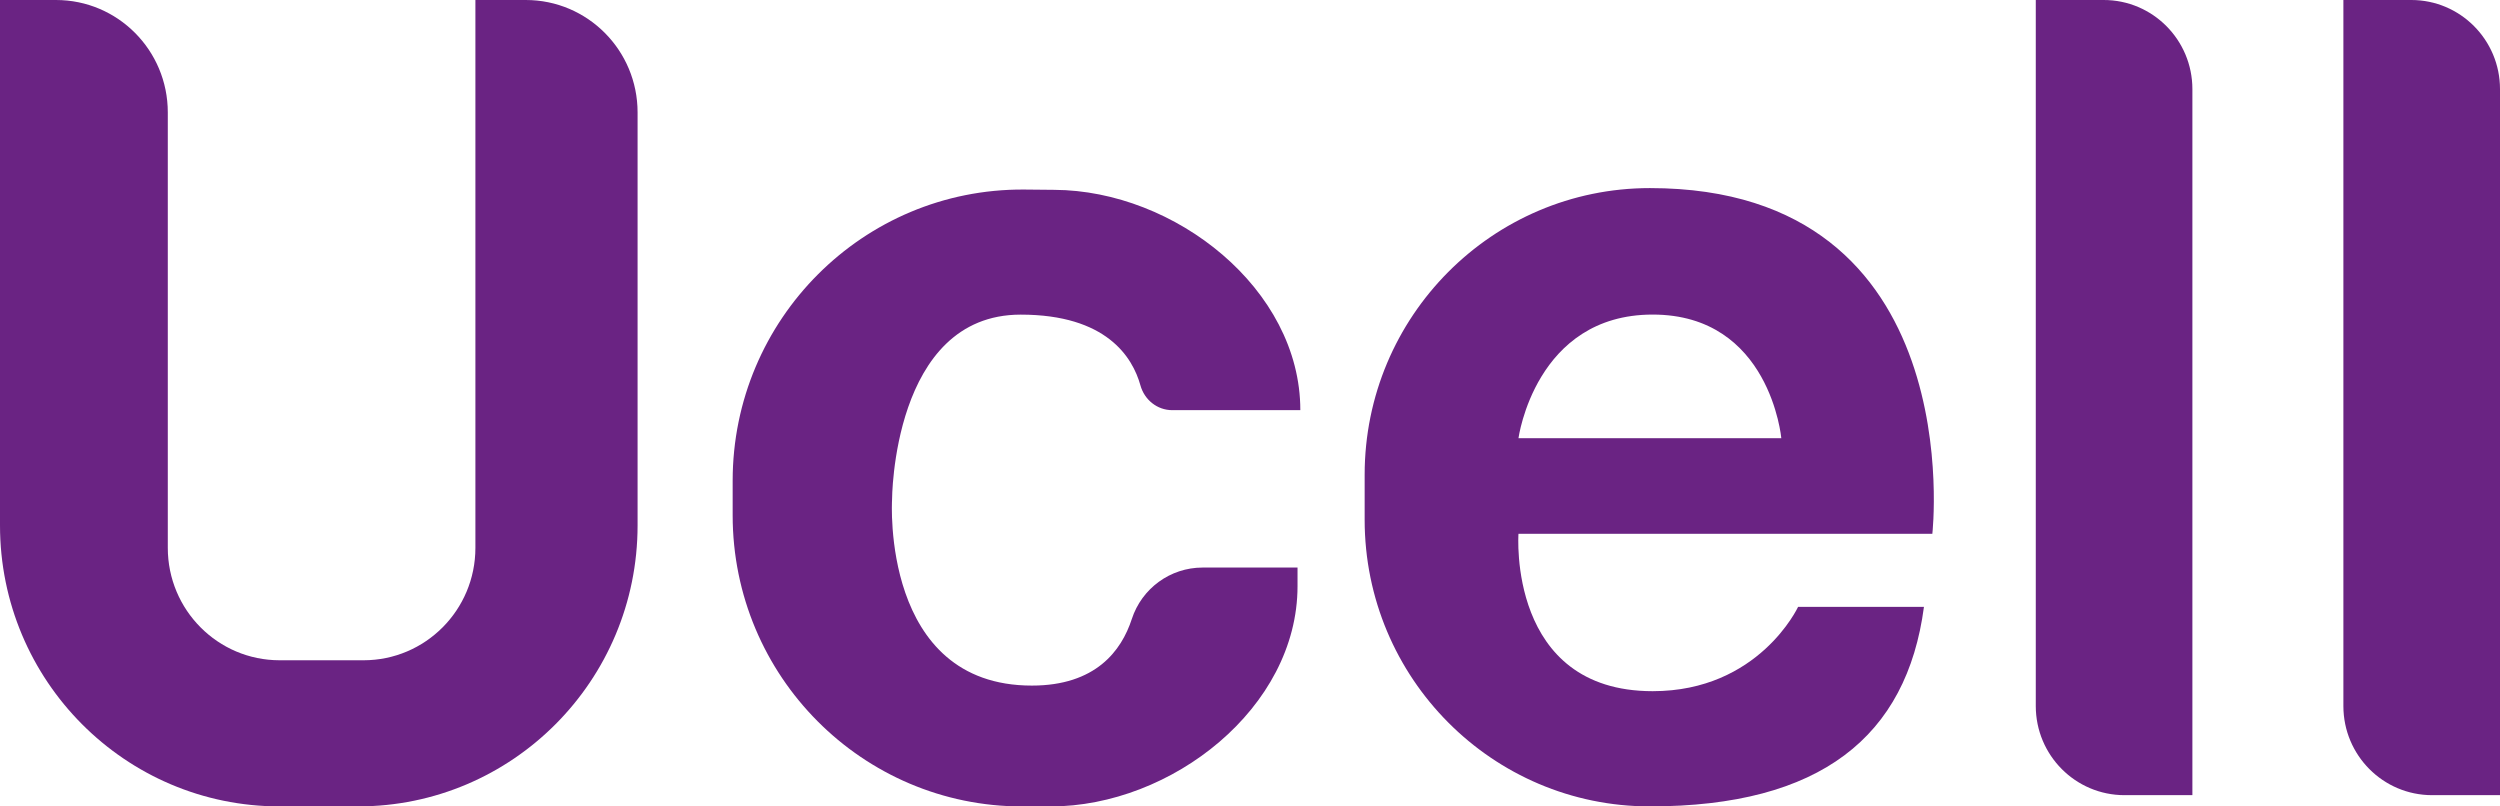
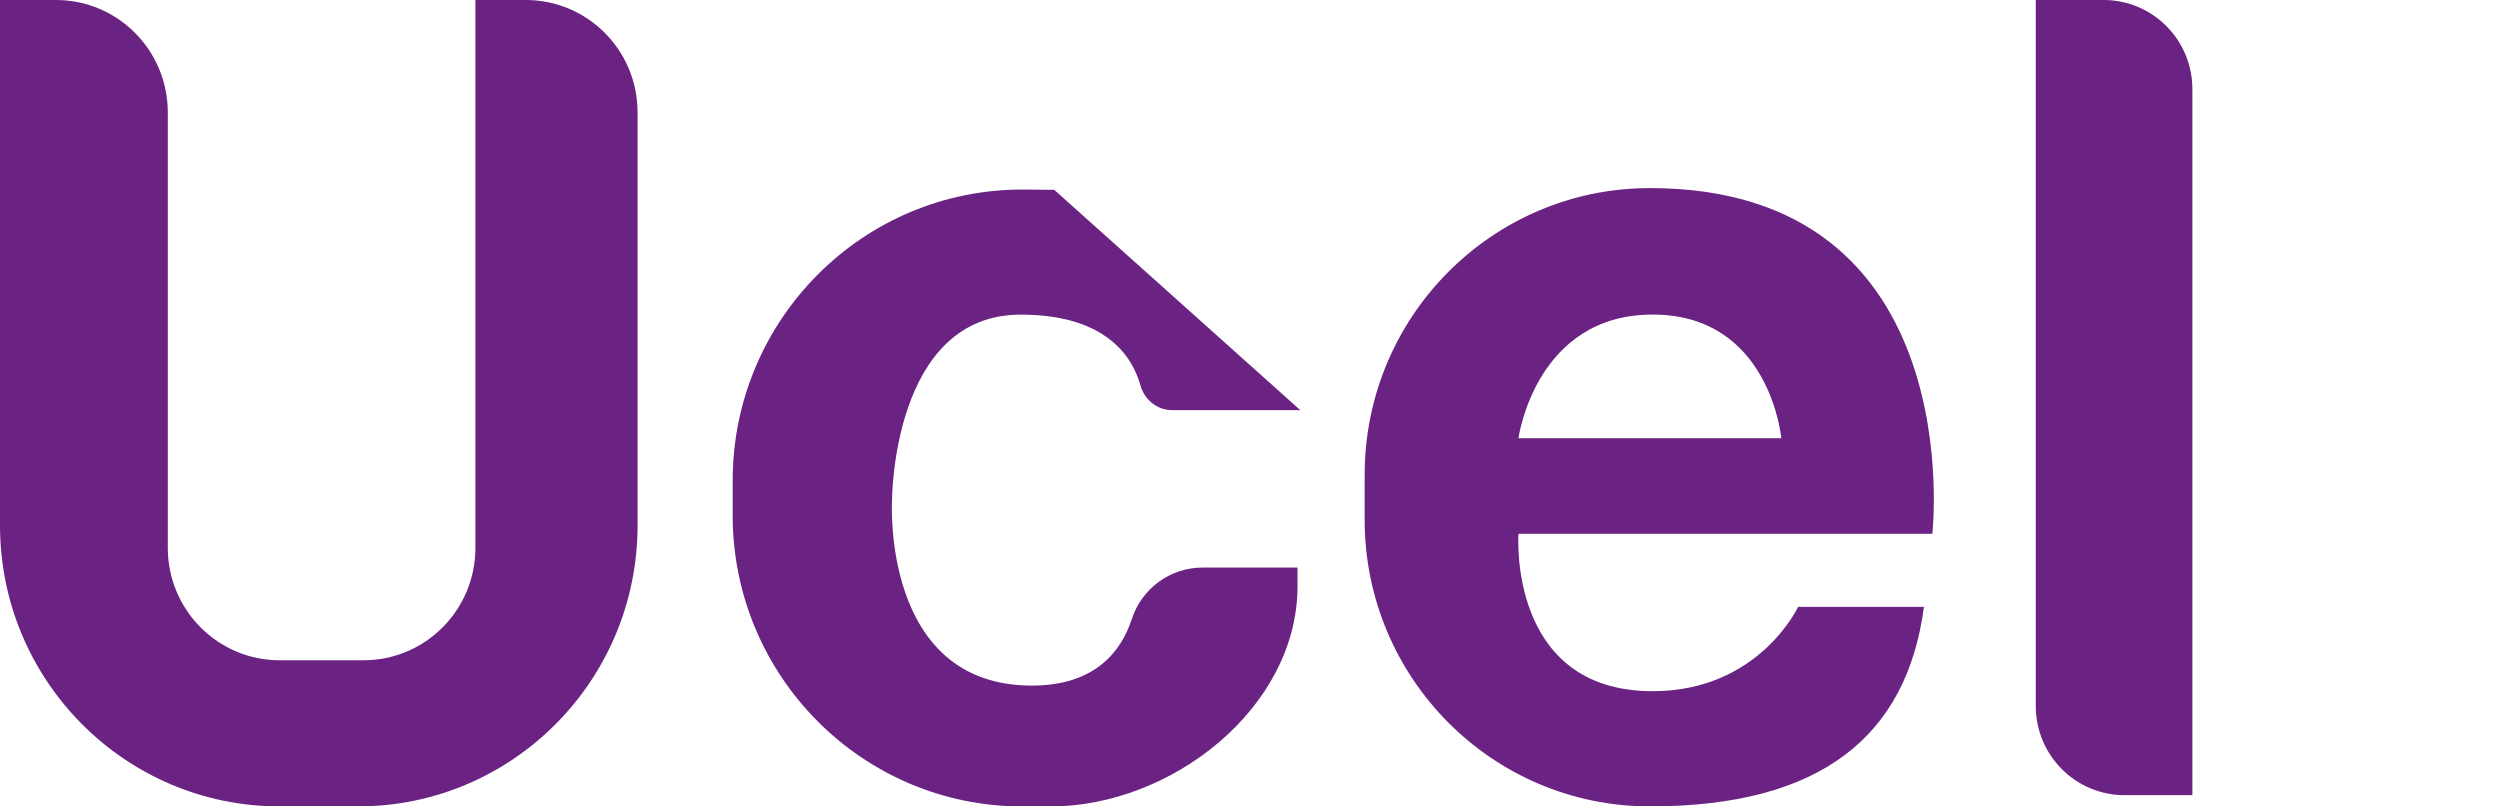
<svg xmlns="http://www.w3.org/2000/svg" width="93" height="30" viewBox="0 0 93 30" fill="none">
  <path d="M19.557 0H17.685V20.38C17.685 22.69 15.822 24.562 13.524 24.562H10.403C8.104 24.562 6.242 22.69 6.242 20.38V4.182C6.242 1.871 4.38 0 2.081 0H0V19.543C0 25.317 4.658 29.998 10.403 29.998H13.315C19.06 29.998 23.718 25.317 23.718 19.543V4.182C23.718 1.871 21.856 0 19.557 0Z" fill="#6A2383" />
-   <path d="M39.218 7.062L38.084 7.051C32.113 7.02 27.255 11.879 27.255 17.883V19.169C27.255 25.151 32.08 30 38.032 30H39.074C43.579 30 48.268 26.33 48.268 21.805V21.113H44.736C43.537 21.113 42.474 21.887 42.102 23.031C41.717 24.212 40.755 25.504 38.386 25.504C32.768 25.504 33.184 18.604 33.184 18.604C33.184 18.604 33.184 11.704 37.97 11.704C41.159 11.704 42.131 13.284 42.424 14.336C42.574 14.876 43.05 15.258 43.608 15.258H48.372C48.372 10.746 43.706 7.083 39.218 7.062Z" fill="#6A2383" />
+   <path d="M39.218 7.062L38.084 7.051C32.113 7.02 27.255 11.879 27.255 17.883V19.169C27.255 25.151 32.08 30 38.032 30H39.074C43.579 30 48.268 26.33 48.268 21.805V21.113H44.736C43.537 21.113 42.474 21.887 42.102 23.031C41.717 24.212 40.755 25.504 38.386 25.504C32.768 25.504 33.184 18.604 33.184 18.604C33.184 18.604 33.184 11.704 37.97 11.704C41.159 11.704 42.131 13.284 42.424 14.336C42.574 14.876 43.05 15.258 43.608 15.258H48.372Z" fill="#6A2383" />
  <path d="M61.376 6.997C55.515 6.997 50.765 11.771 50.765 17.661V19.334C50.765 25.224 55.515 29.998 61.376 29.998C67.722 29.998 70.93 27.403 71.571 22.575H66.889C66.889 22.575 65.433 25.712 61.48 25.712C56.071 25.712 56.487 19.857 56.487 19.857H71.883C71.883 19.857 73.339 6.997 61.376 6.997ZM56.487 16.302C56.487 16.302 57.111 11.702 61.48 11.702C65.849 11.702 66.265 16.302 66.265 16.302H56.487Z" fill="#6A2383" />
  <path d="M78.257 0H75.731V26.264C75.731 28.096 77.209 29.58 79.031 29.58H81.557V3.316C81.557 1.485 80.08 0 78.257 0Z" fill="#6A2383" />
-   <path d="M89.7 0H87.174V26.264C87.174 28.096 88.652 29.58 90.474 29.58H93V3.316C93 1.485 91.523 0 89.7 0Z" fill="#6A2383" />
</svg>